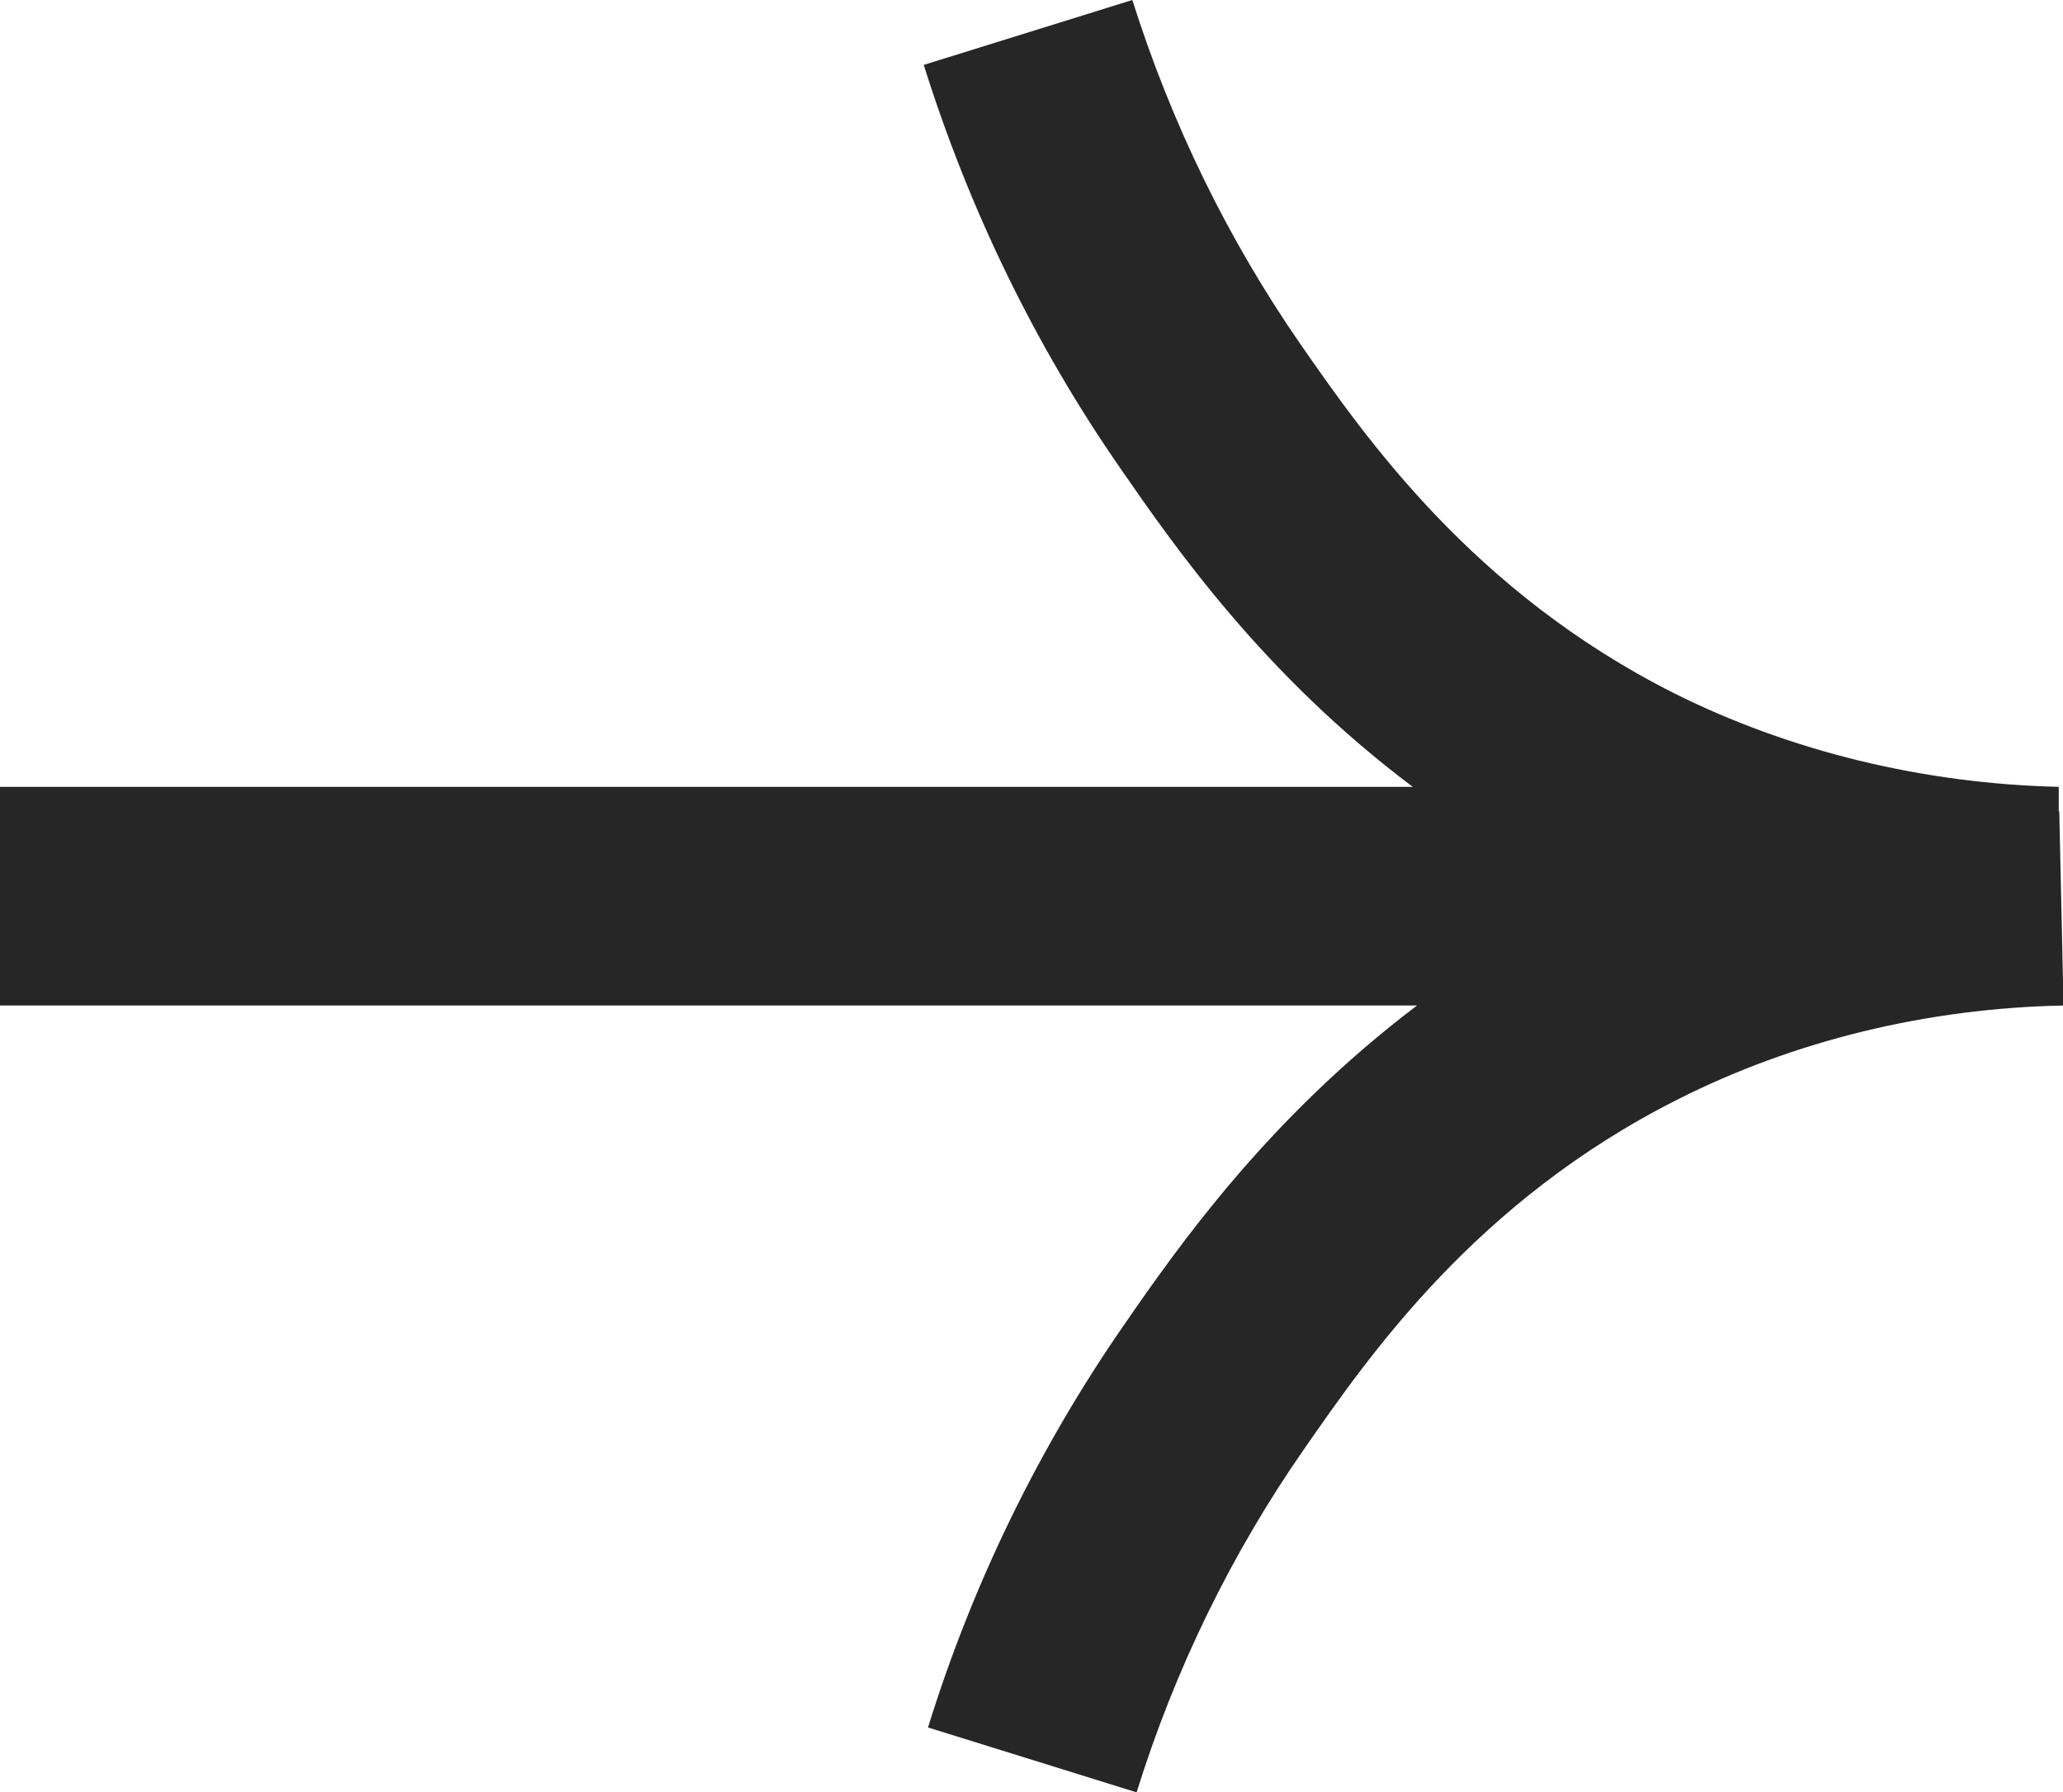
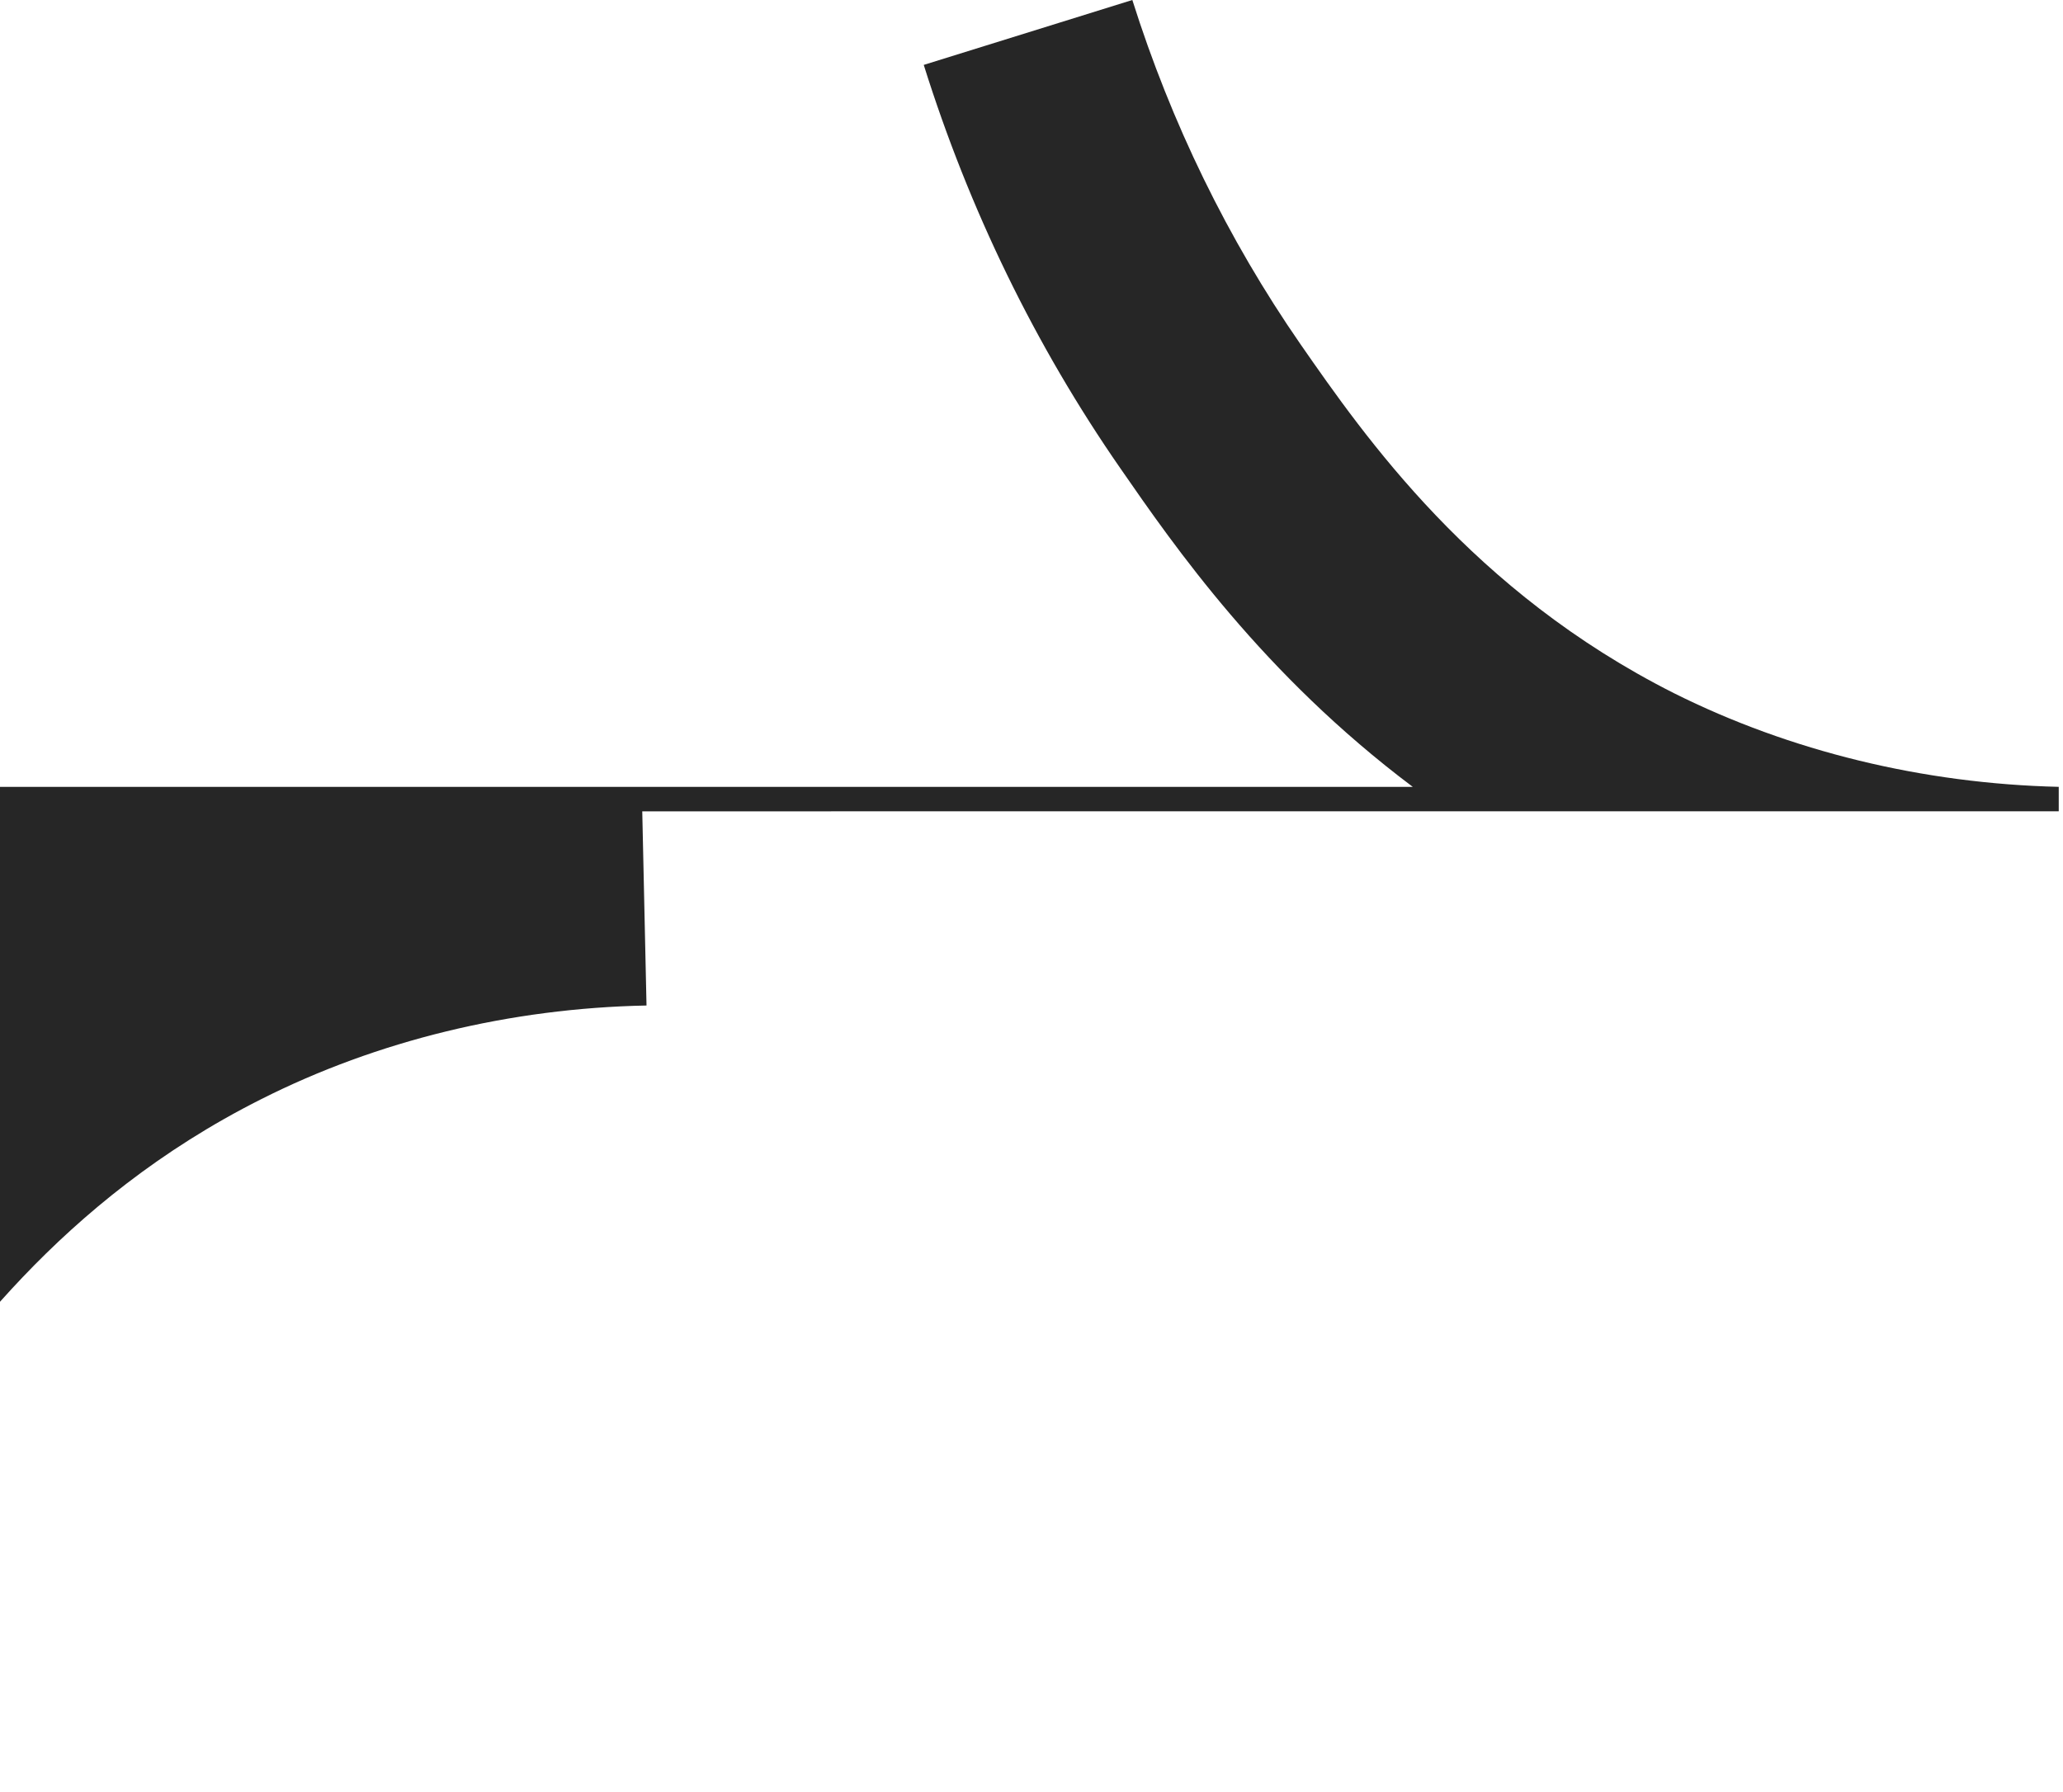
<svg xmlns="http://www.w3.org/2000/svg" id="Layer_2" viewBox="0 0 38.77 33.69">
  <defs>
    <style>.cls-1{fill:#262626;}</style>
  </defs>
  <g id="Layer_1-2">
-     <path class="cls-1" d="M38.69,15.25v-.46c-2.55-.06-5.05-.67-7.23-1.76-3.79-1.91-5.81-4.82-7.02-6.56-1.37-1.98-2.43-4.16-3.16-6.47l-3.92,1.22c.85,2.71,2.09,5.27,3.7,7.59,1.01,1.46,2.68,3.87,5.49,5.98H0v4.11h26.63c-2.8,2.12-4.48,4.52-5.49,5.98-1.61,2.32-2.86,4.88-3.7,7.59l3.92,1.22c.72-2.31,1.78-4.49,3.16-6.47,1.21-1.74,3.22-4.65,7.02-6.56,2.18-1.1,4.68-1.71,7.24-1.76l-.08-3.65Z" />
+     <path class="cls-1" d="M38.69,15.25v-.46c-2.55-.06-5.05-.67-7.23-1.76-3.79-1.91-5.81-4.82-7.02-6.56-1.37-1.98-2.43-4.16-3.16-6.47l-3.92,1.22c.85,2.71,2.09,5.27,3.7,7.59,1.01,1.46,2.68,3.87,5.49,5.98H0v4.11c-2.8,2.12-4.48,4.52-5.49,5.98-1.61,2.32-2.86,4.88-3.7,7.59l3.92,1.22c.72-2.31,1.78-4.49,3.16-6.47,1.21-1.74,3.22-4.65,7.02-6.56,2.18-1.1,4.68-1.71,7.24-1.76l-.08-3.65Z" />
  </g>
</svg>